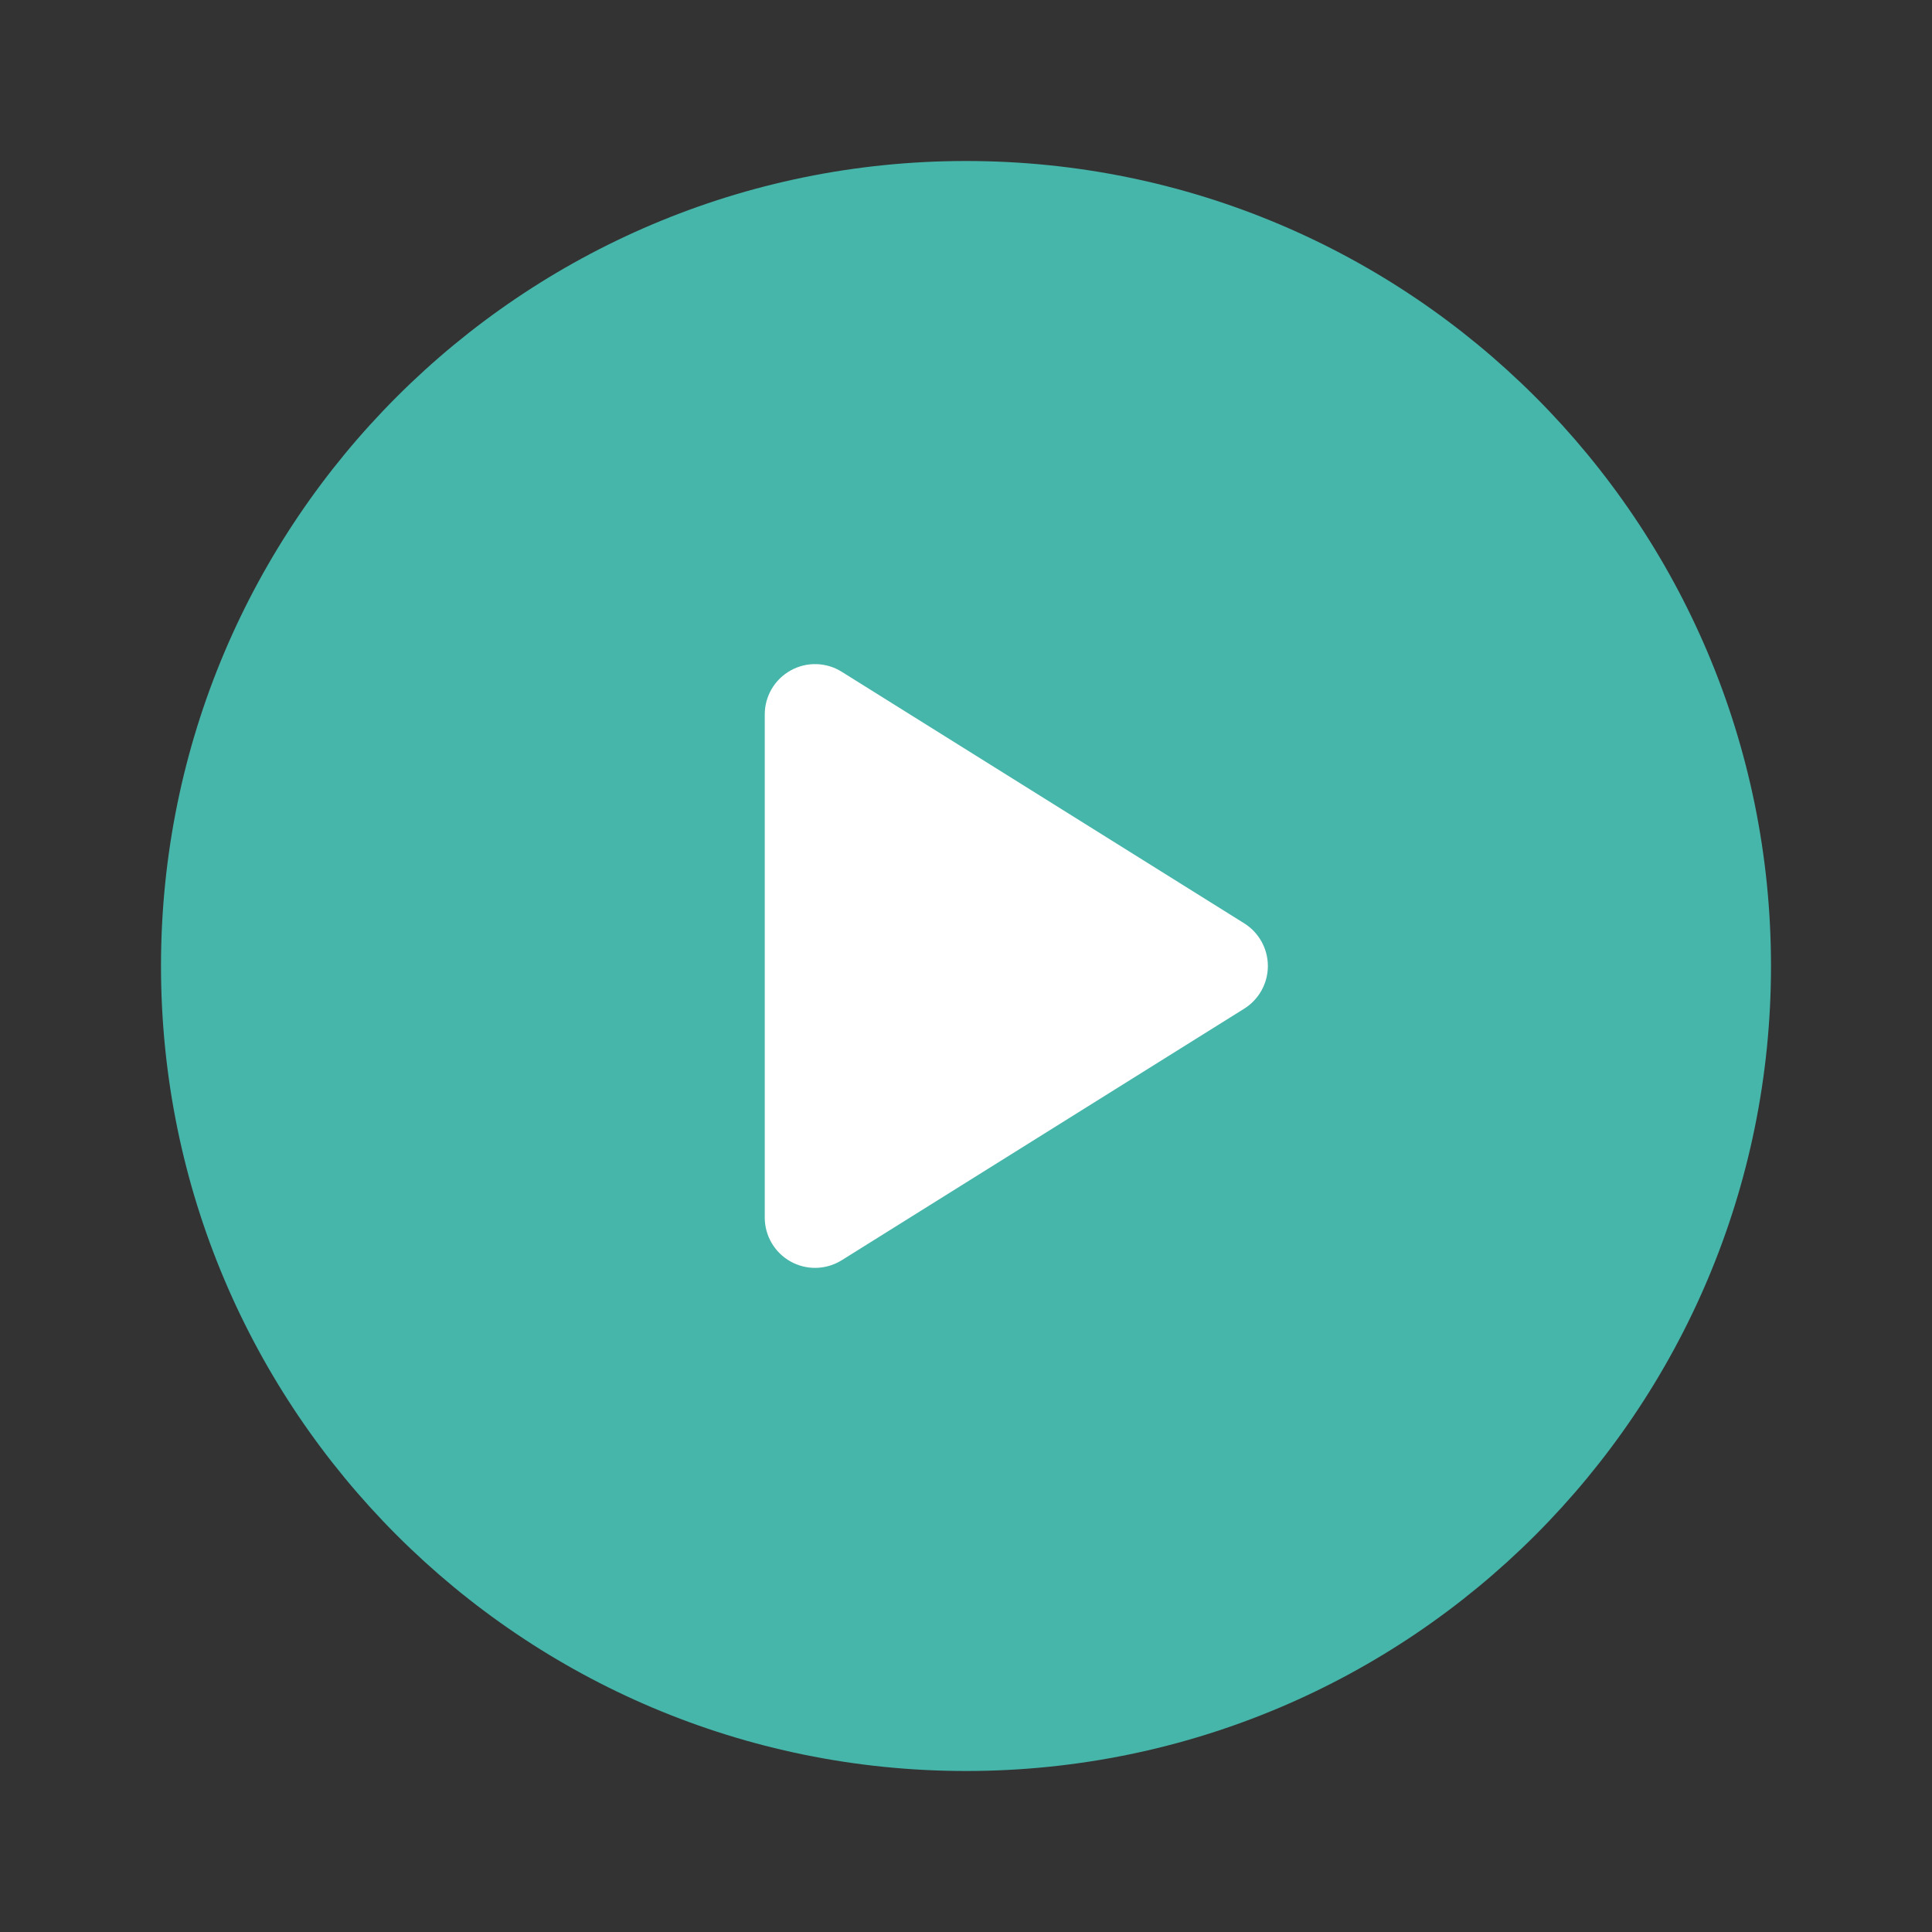
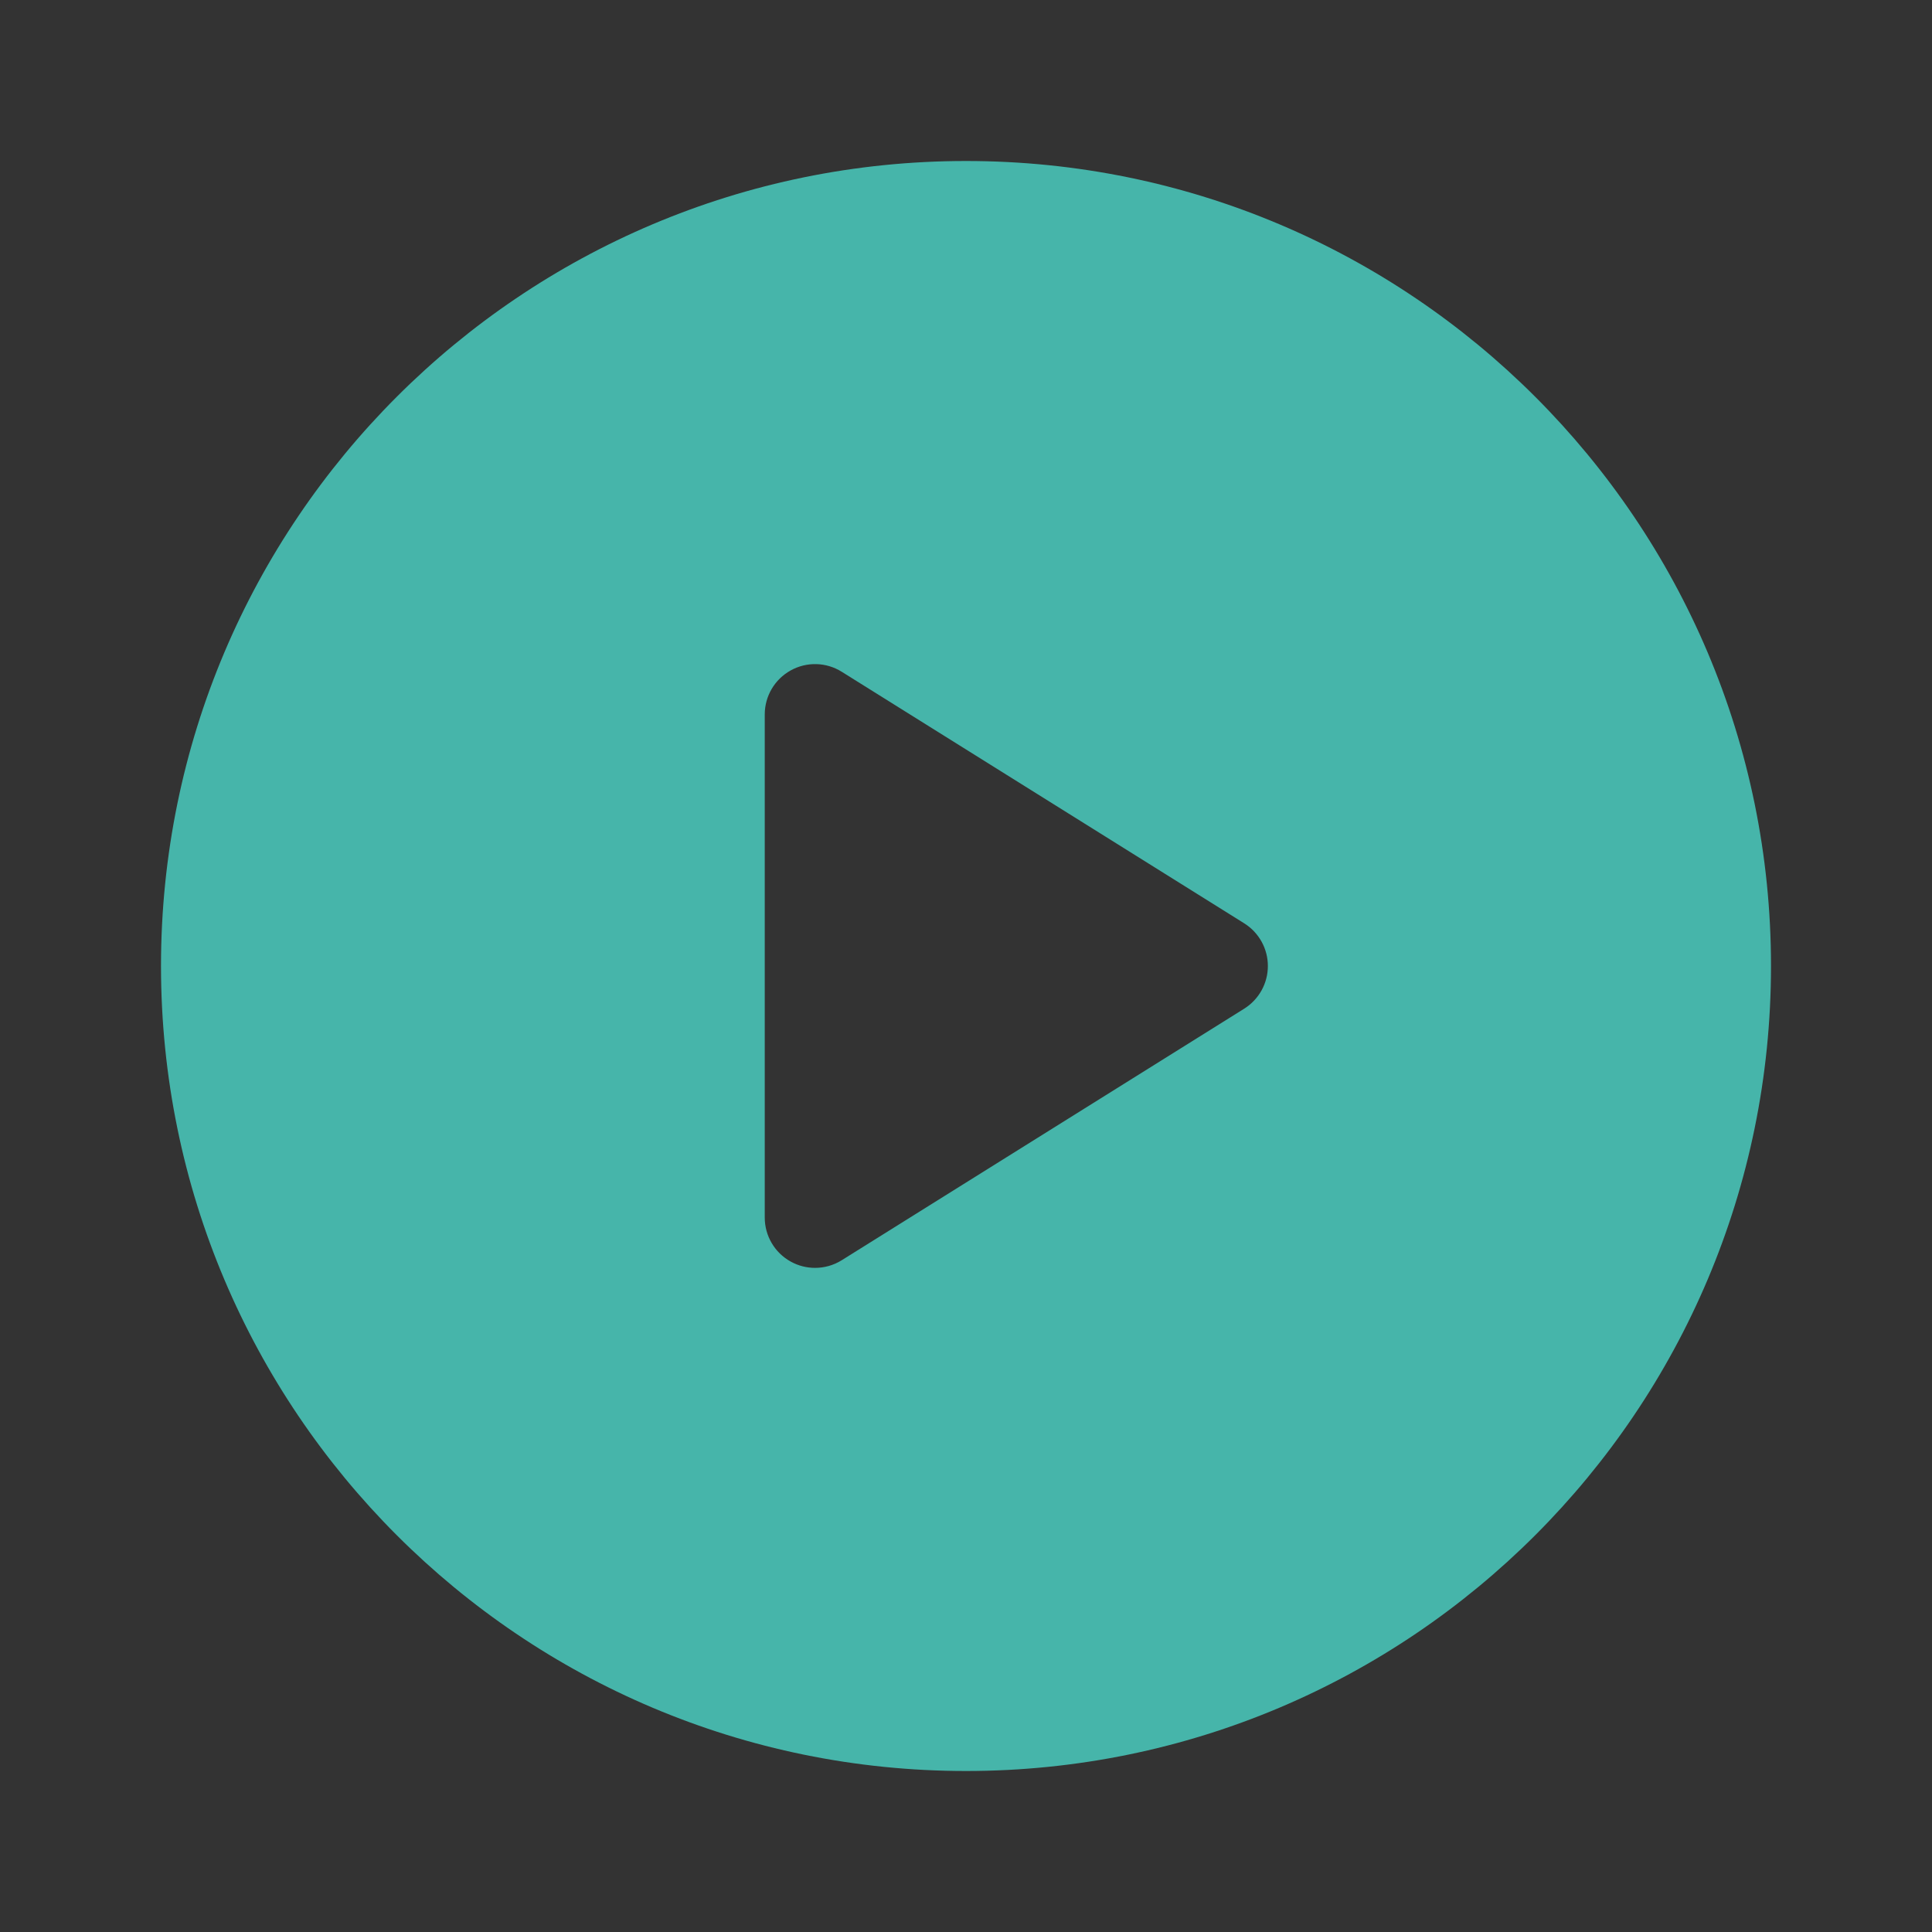
<svg xmlns="http://www.w3.org/2000/svg" fill="#46B5AA" height="200px" width="200px" version="1.1" id="Capa_1" viewBox="-51.2 -51.2 614.40 614.40" xml:space="preserve">
  <rect x="-51.2" y="-51.2" width="614.40" height="614.40" fill="#333333" stroke="none" />
  <g id="SVGRepo_bgCarrier" stroke-width="0" transform="translate(128,128), scale(0.5)">
-     <path transform="translate(-51.2, -51.2), scale(19.2)" d="M16,29.061C18.35,28.986,20.647,28.709,22.819,27.811C25.208,26.823,27.881,25.845,29.179,23.609C30.478,21.373,29.838,18.581,29.677,16C29.525,13.556,29.304,11.136,28.264,8.919C27.165,6.579,25.81,4.177,23.544,2.933C21.29,1.697,18.532,1.746,16,2.189C13.69,2.593,11.741,3.957,9.84,5.331C8.091,6.595,6.648,8.123,5.377,9.867C3.984,11.777,2.198,13.64,2.061,16C1.923,18.386,3.472,20.474,4.641,22.558C5.822,24.666,6.83,27.051,8.927,28.251C11.022,29.45,13.587,29.137,16,29.061" fill="#fff" strokewidth="0" />
-   </g>
+     </g>
  <g id="SVGRepo_tracerCarrier" stroke-linecap="round" stroke-linejoin="round" />
  <g id="SVGRepo_iconCarrier">
    <path d="M256,0C114.617,0,0,114.615,0,256s114.617,256,256,256s256-114.615,256-256S397.383,0,256,0z M344.48,269.57l-128,80 c-2.59,1.617-5.535,2.43-8.48,2.43c-2.668,0-5.34-0.664-7.758-2.008C195.156,347.172,192,341.82,192,336V176 c0-5.82,3.156-11.172,8.242-13.992c5.086-2.836,11.305-2.664,16.238,0.422l128,80c4.676,2.93,7.52,8.055,7.52,13.57 S349.156,266.641,344.48,269.57z" />
  </g>
</svg>